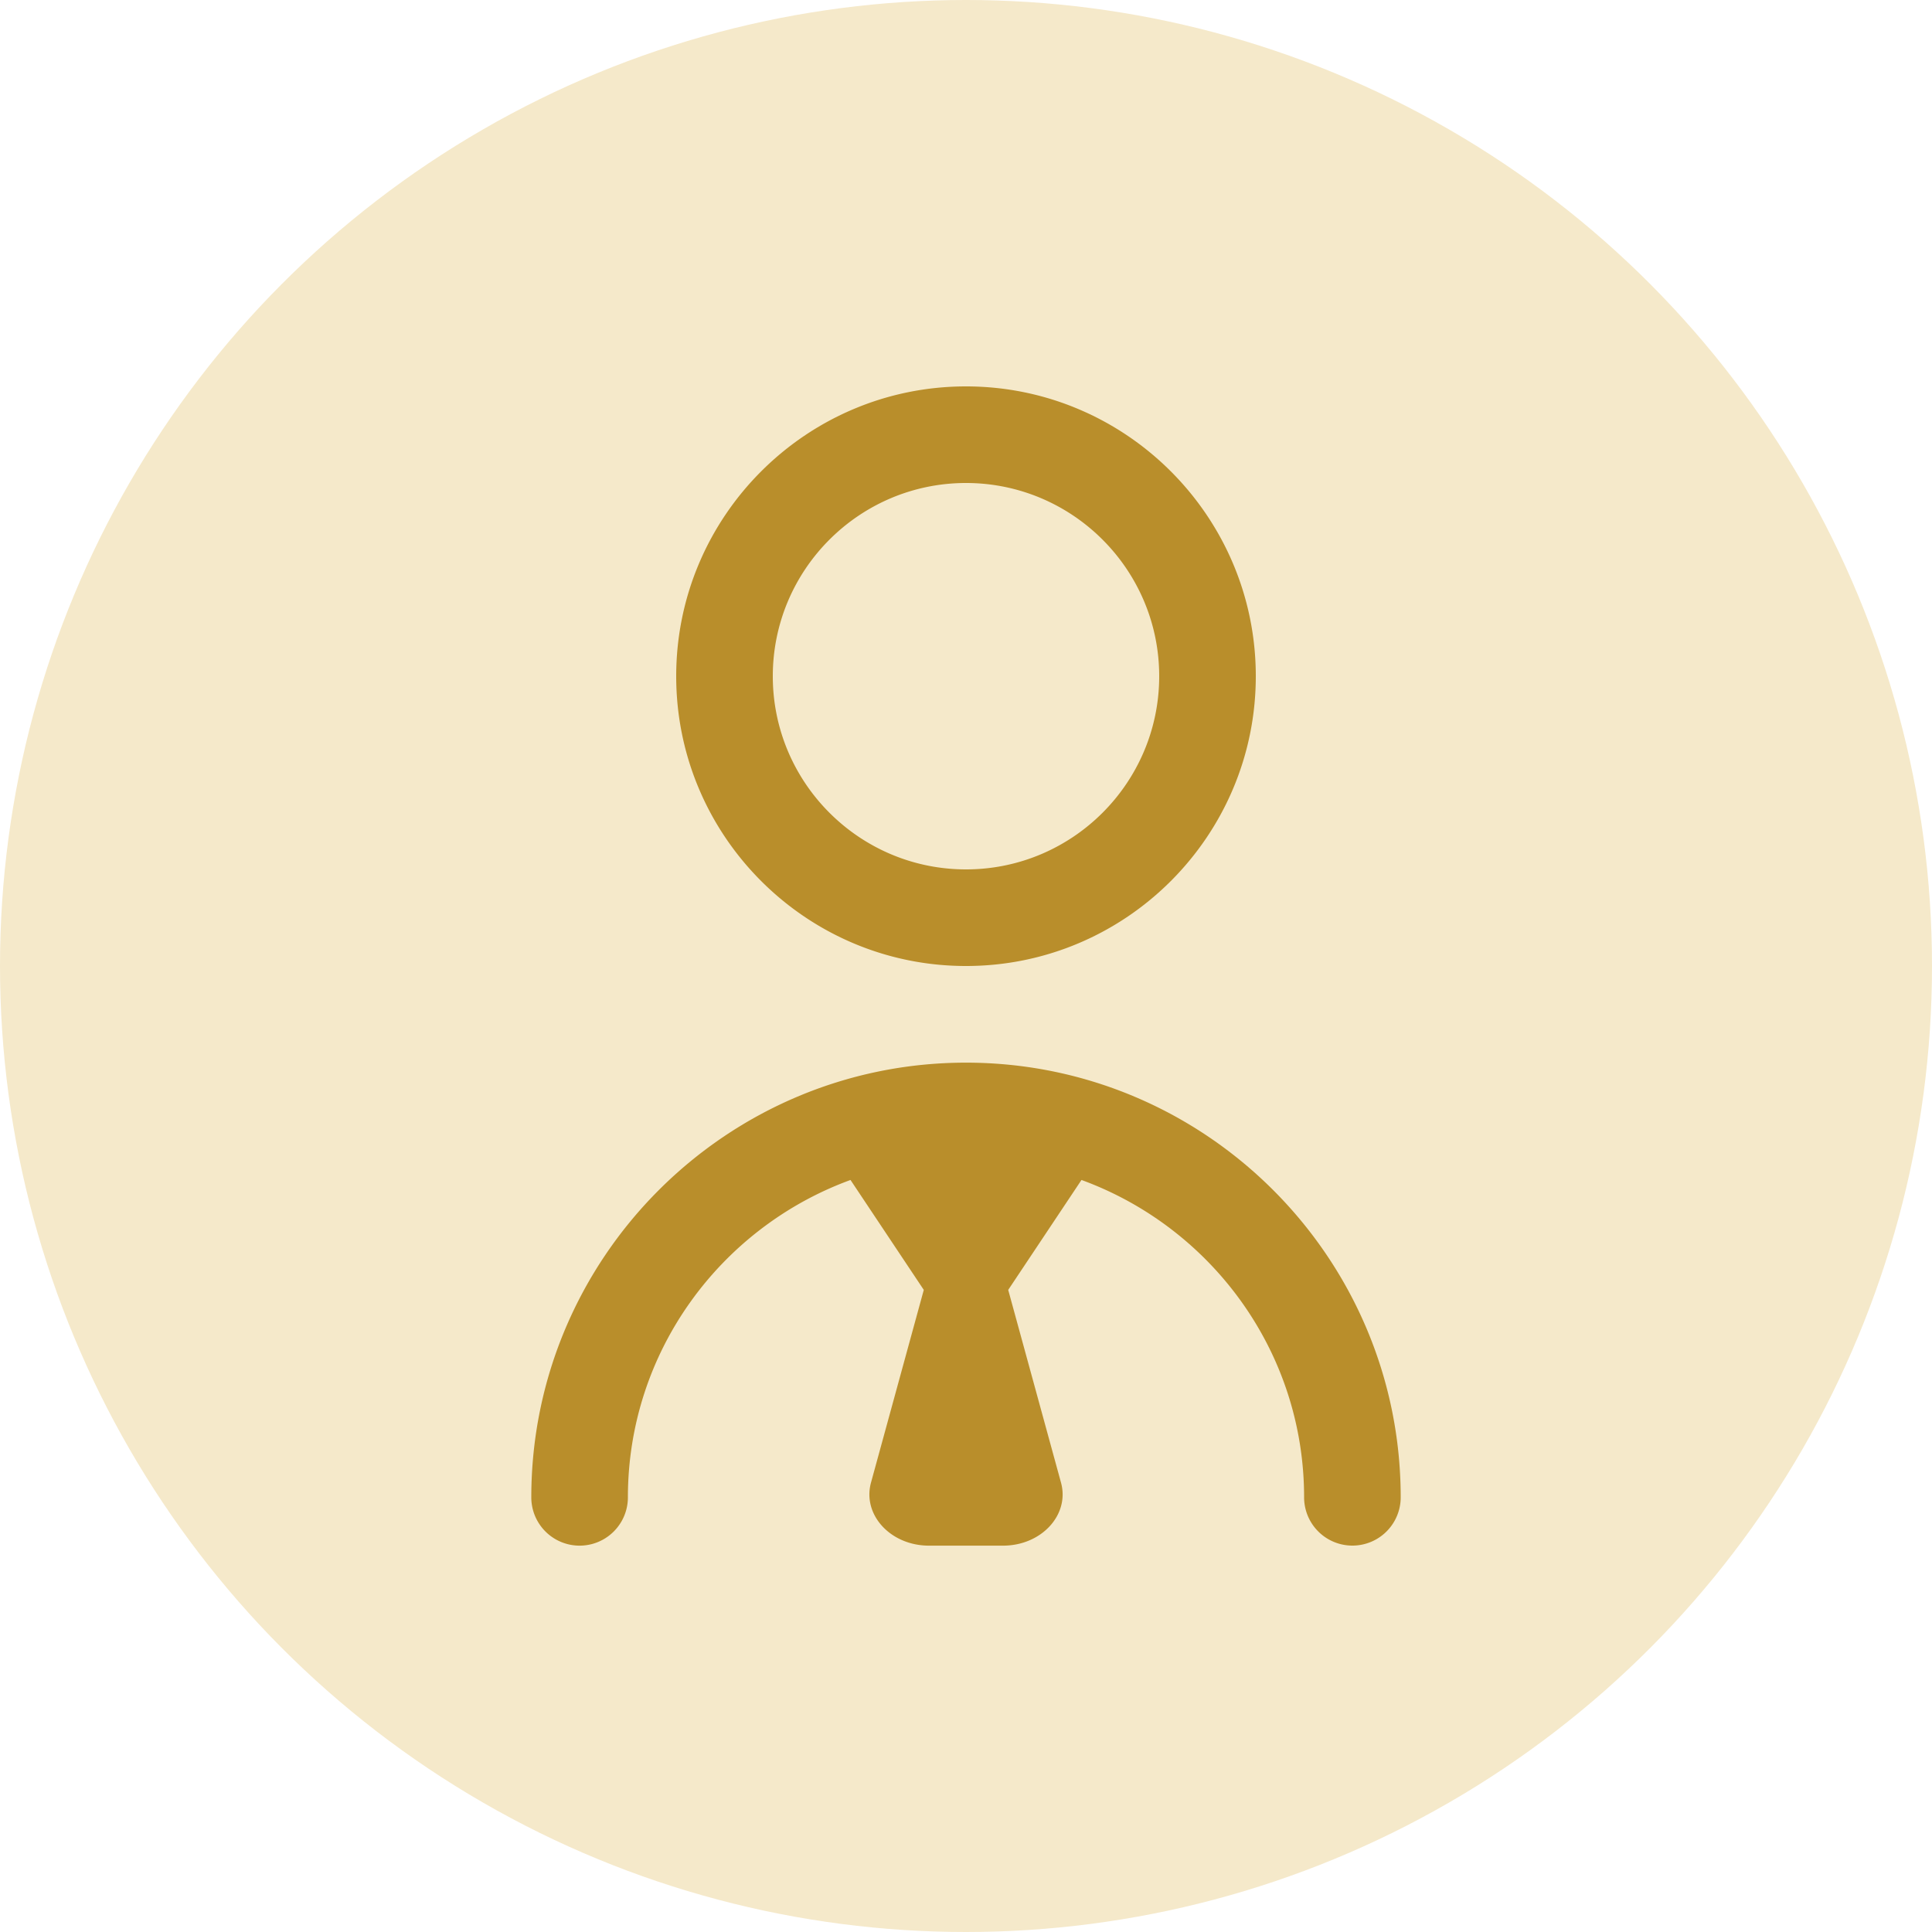
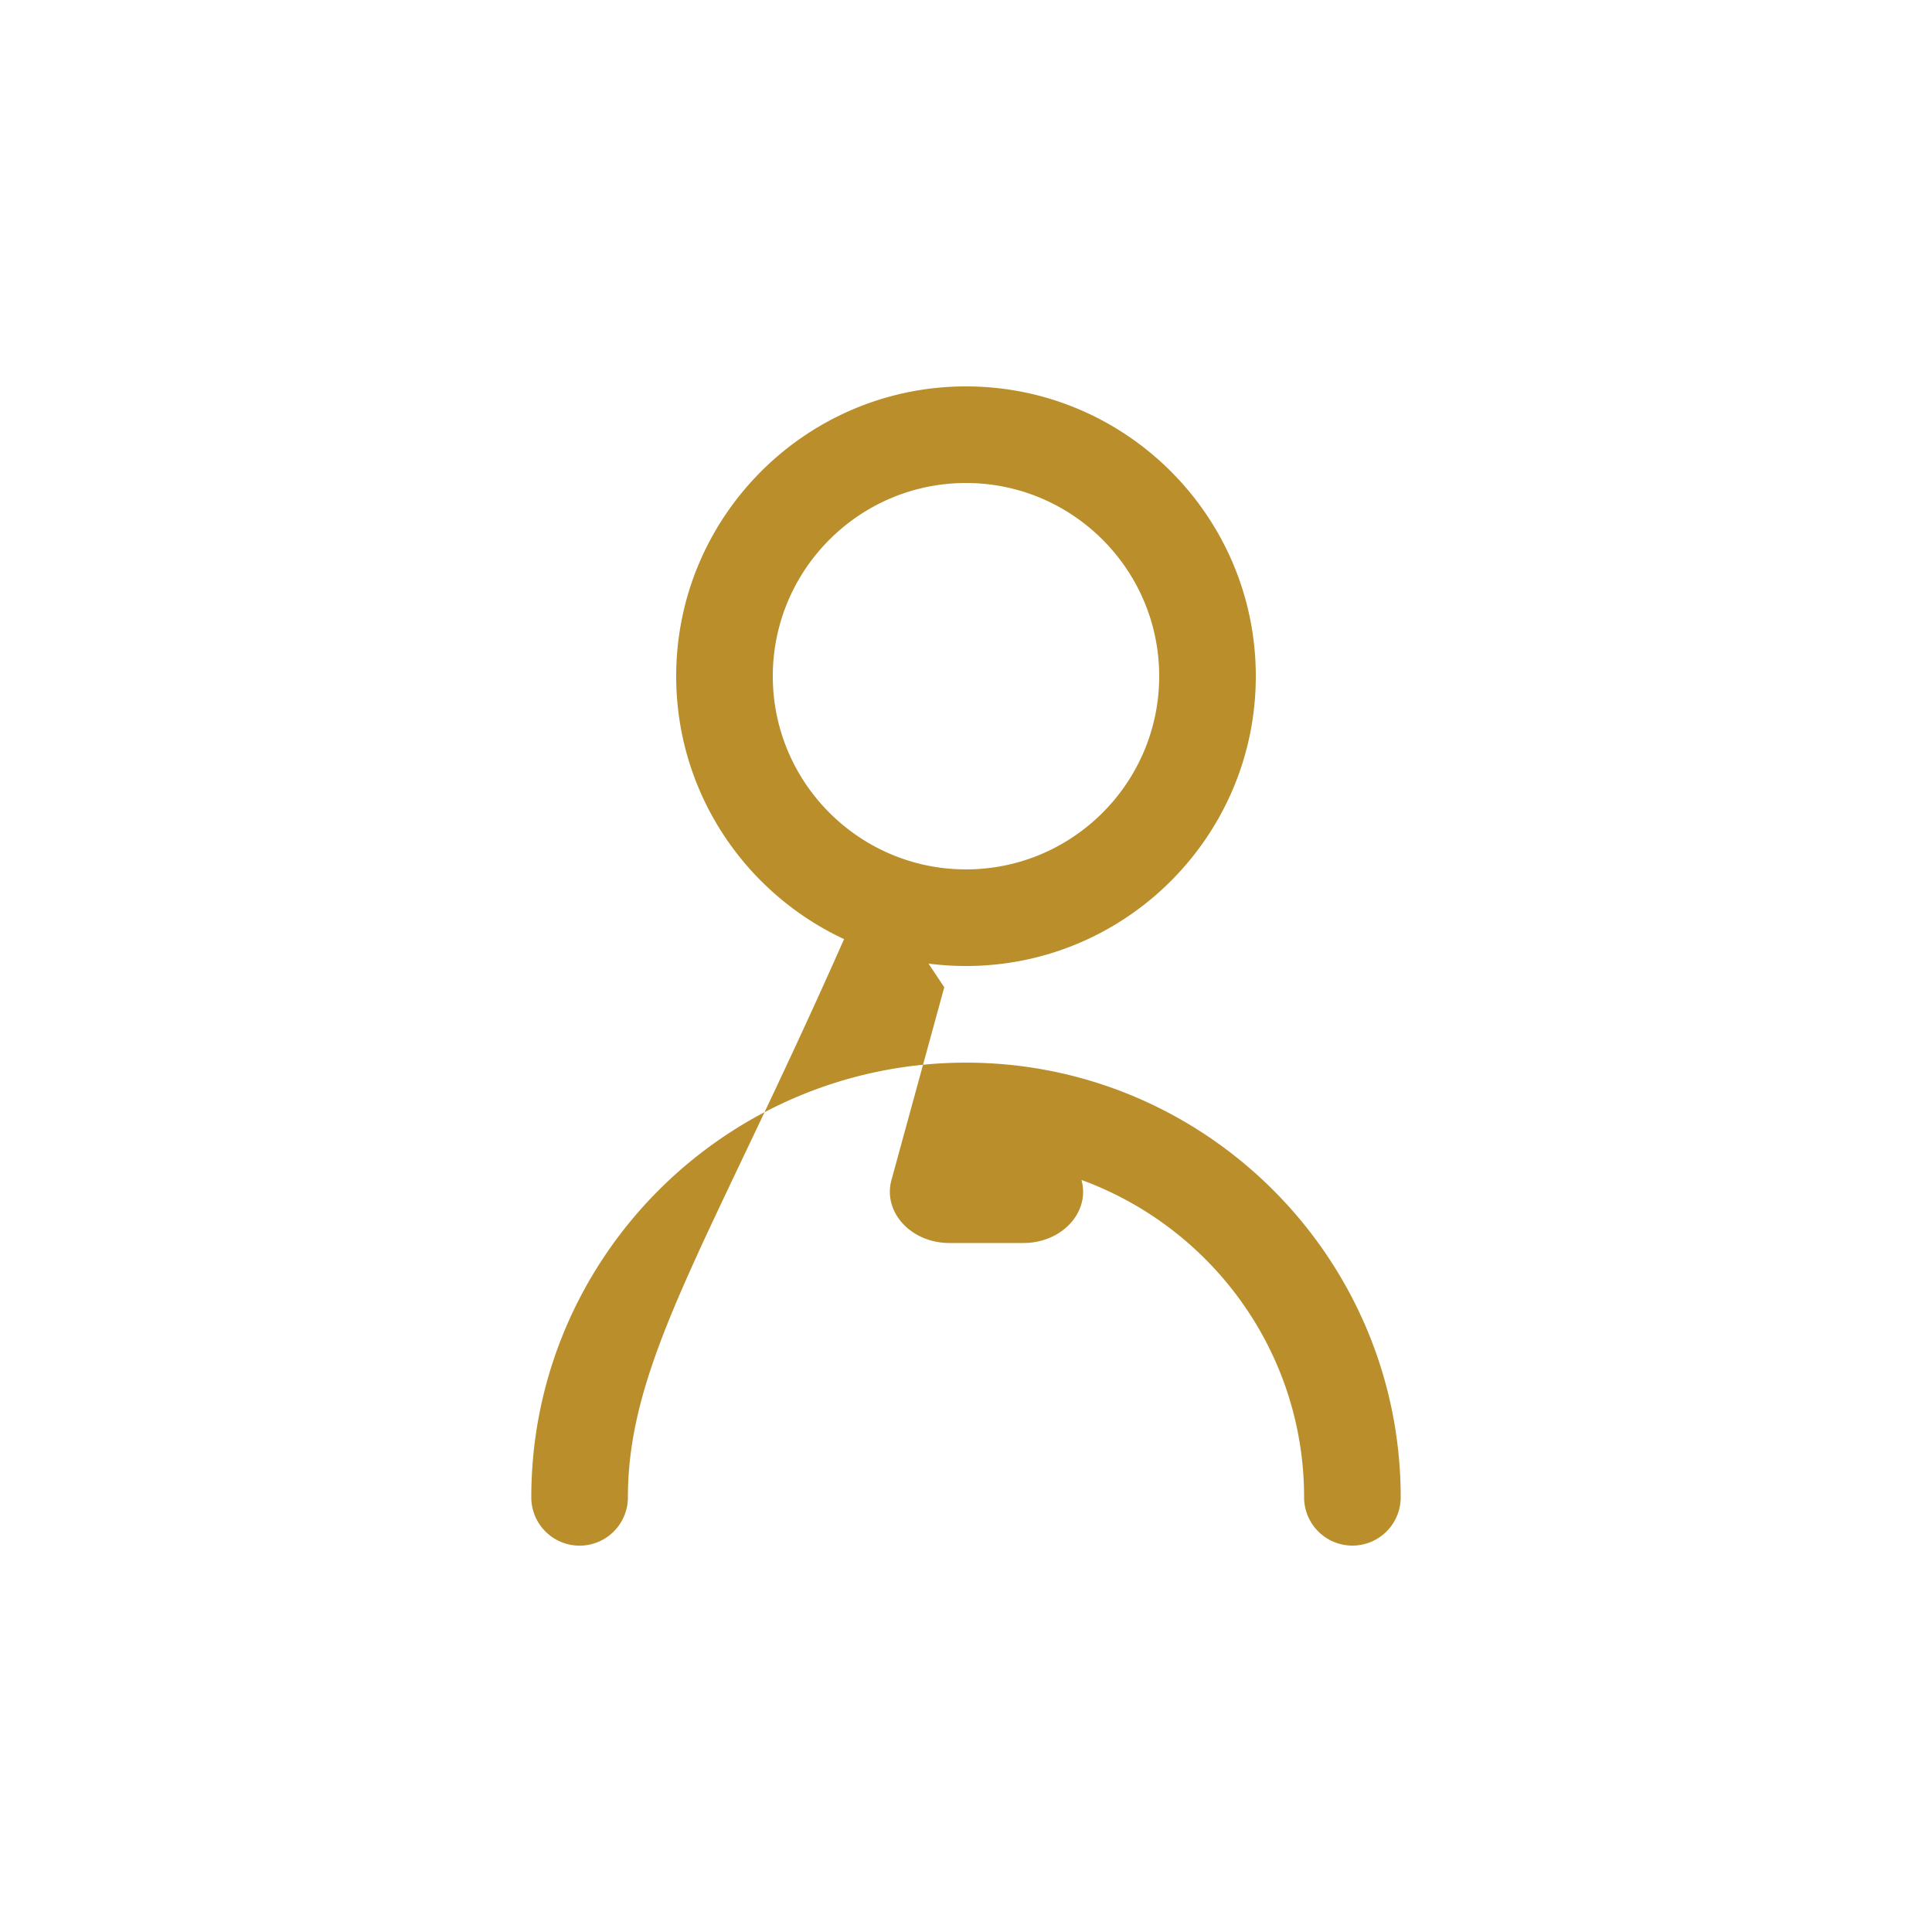
<svg xmlns="http://www.w3.org/2000/svg" version="1.1" width="512" height="512" x="0" y="0" viewBox="0 0 24 24" style="enable-background:new 0 0 512 512" xml:space="preserve" class="">
-   <circle r="12" cx="12" cy="12" fill="#f5e9ca" shape="circle" />
  <g transform="matrix(0.6,0,0,0.6,4.8,4.8)">
-     <path d="M12 12c3.309 0 6-2.691 6-6s-2.691-6-6-6-6 2.691-6 6 2.691 6 6 6Zm0-10c2.206 0 4 1.794 4 4s-1.794 4-4 4-4-1.794-4-4 1.794-4 4-4Zm9 21a1 1 0 1 1-2 0c0-3.019-1.925-5.59-4.609-6.57l-1.517 2.276 1.093 3.99c.183.666-.405 1.305-1.201 1.305h-1.532c-.796 0-1.383-.639-1.201-1.305l1.093-3.99-1.517-2.276C6.925 17.41 5 19.981 5 23.001a1 1 0 0 1-2 0c0-4.962 4.038-9 9-9s9 4.038 9 9Z" fill="#b98e2b" opacity="1" data-original="#000000" />
+     <path d="M12 12c3.309 0 6-2.691 6-6s-2.691-6-6-6-6 2.691-6 6 2.691 6 6 6Zm0-10c2.206 0 4 1.794 4 4s-1.794 4-4 4-4-1.794-4-4 1.794-4 4-4Zm9 21a1 1 0 1 1-2 0c0-3.019-1.925-5.59-4.609-6.57c.183.666-.405 1.305-1.201 1.305h-1.532c-.796 0-1.383-.639-1.201-1.305l1.093-3.99-1.517-2.276C6.925 17.41 5 19.981 5 23.001a1 1 0 0 1-2 0c0-4.962 4.038-9 9-9s9 4.038 9 9Z" fill="#b98e2b" opacity="1" data-original="#000000" />
  </g>
</svg>